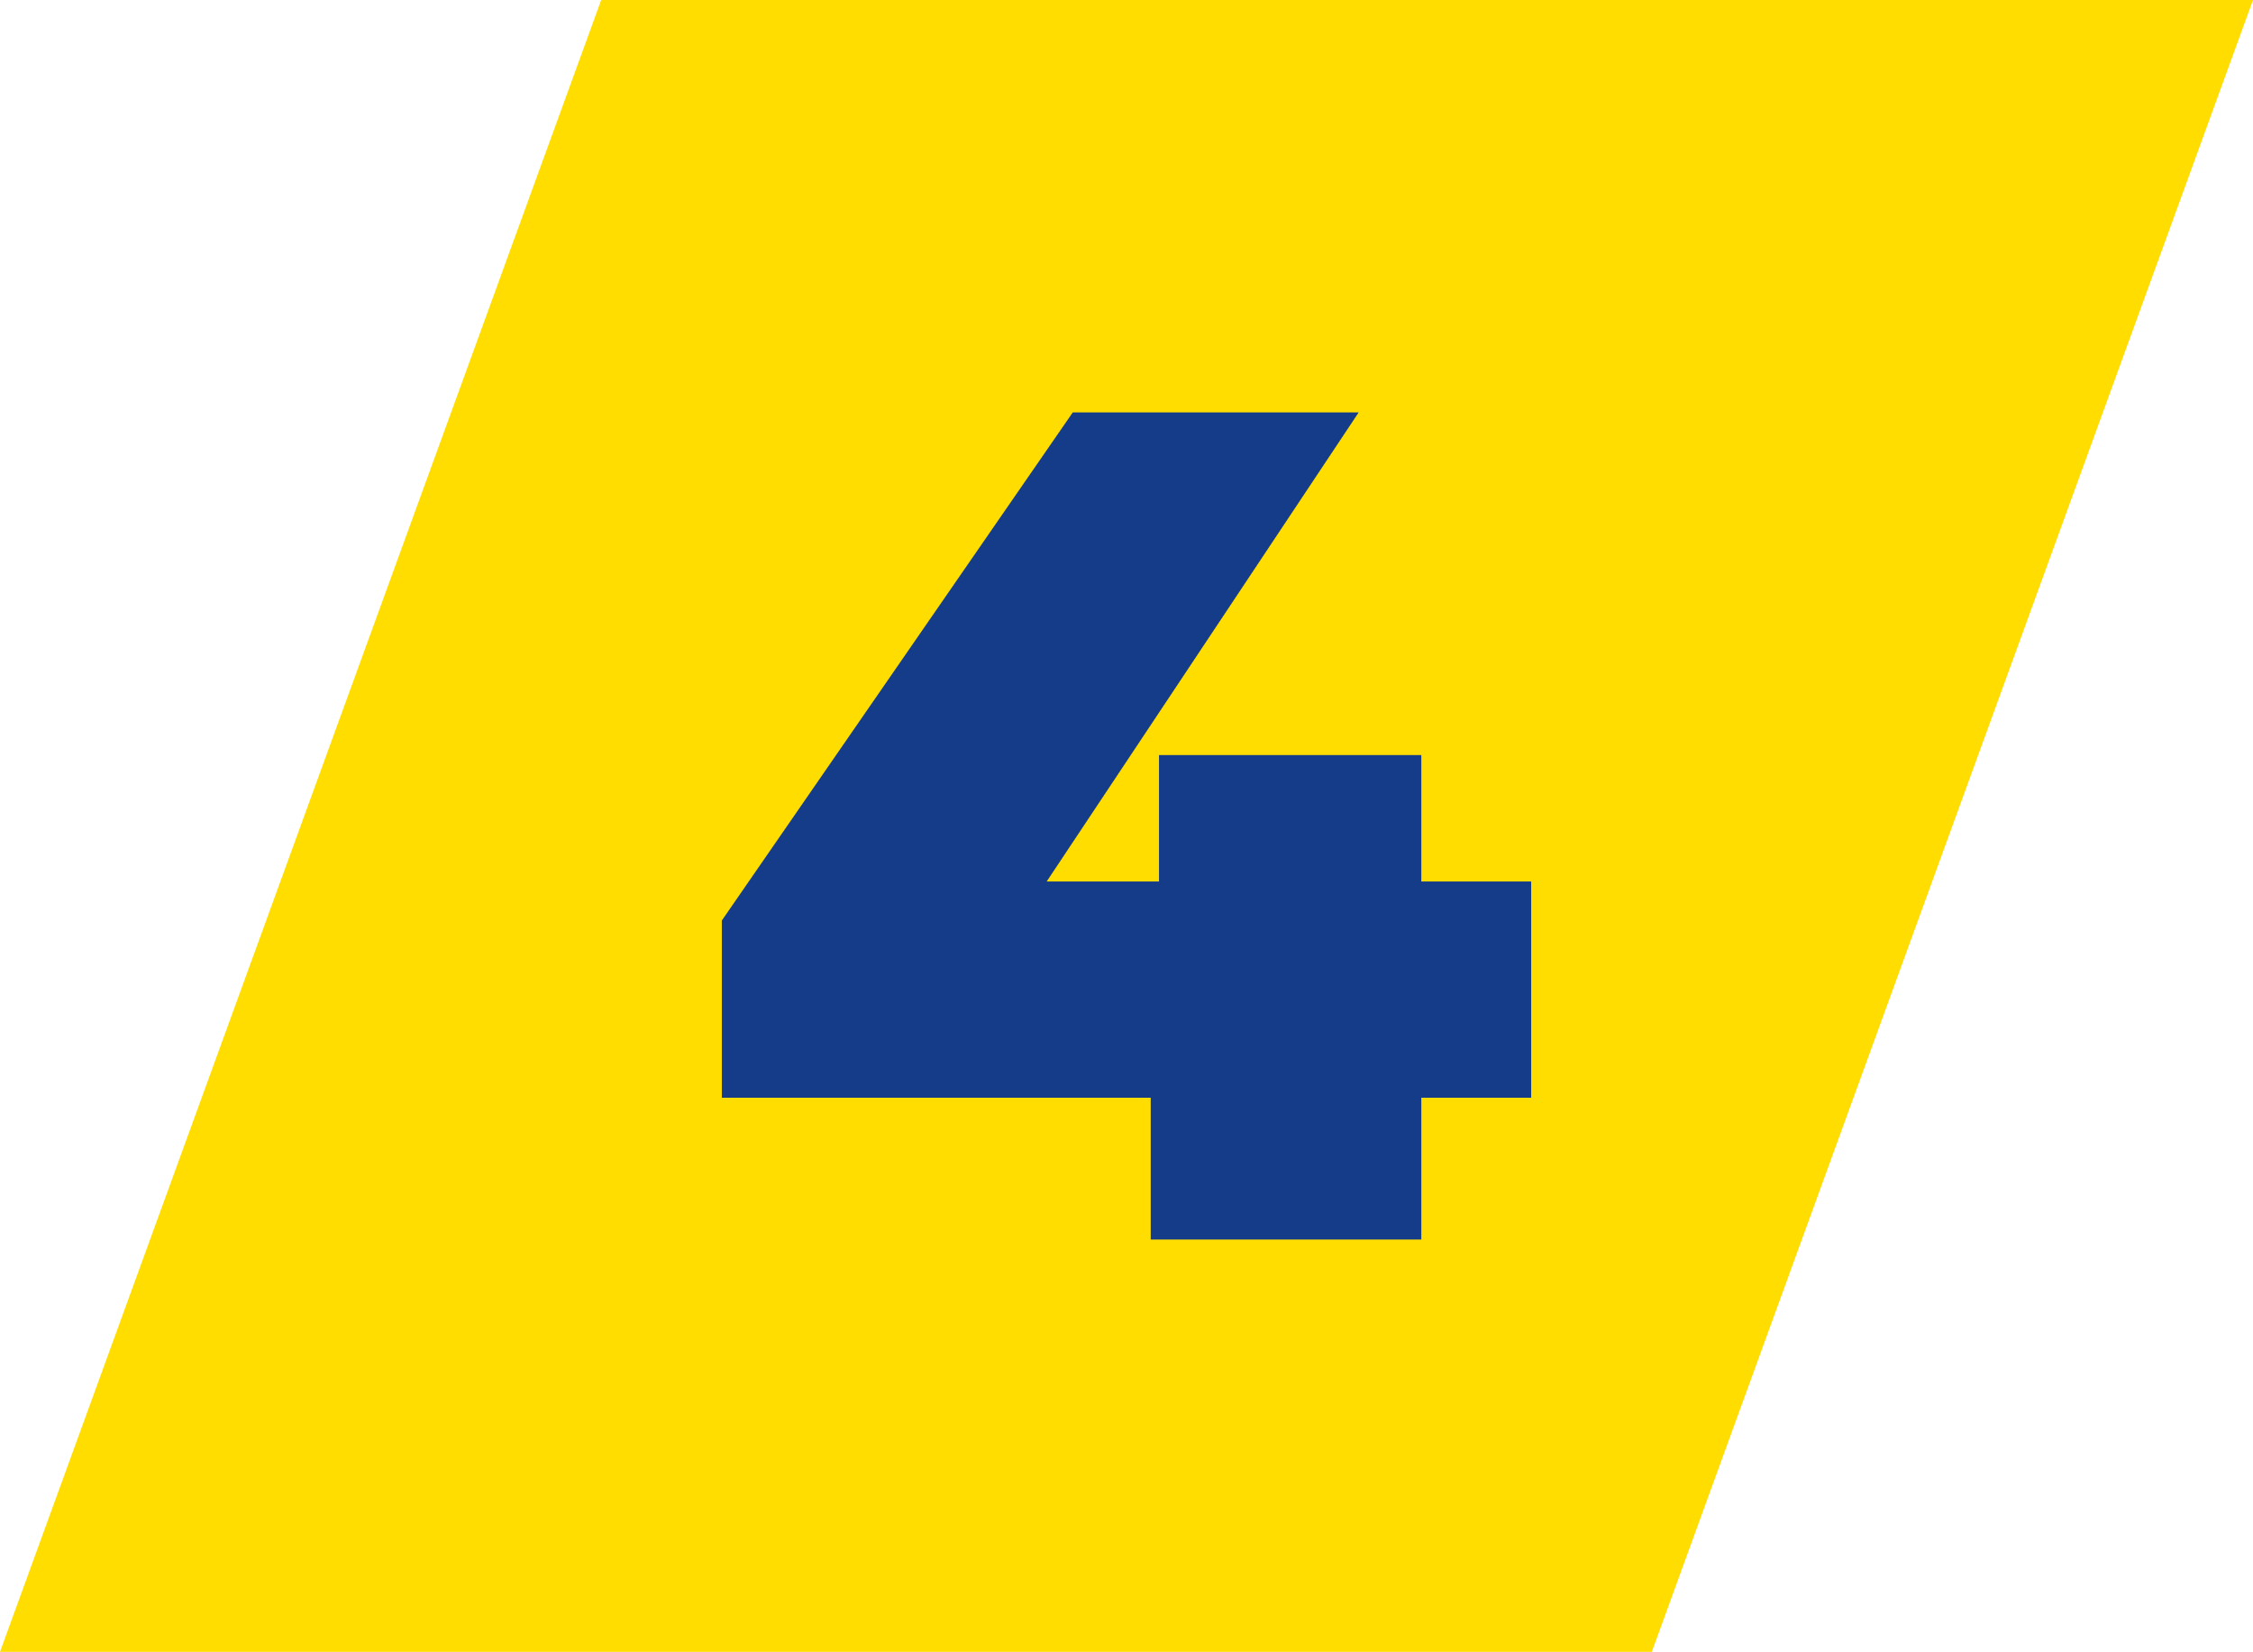
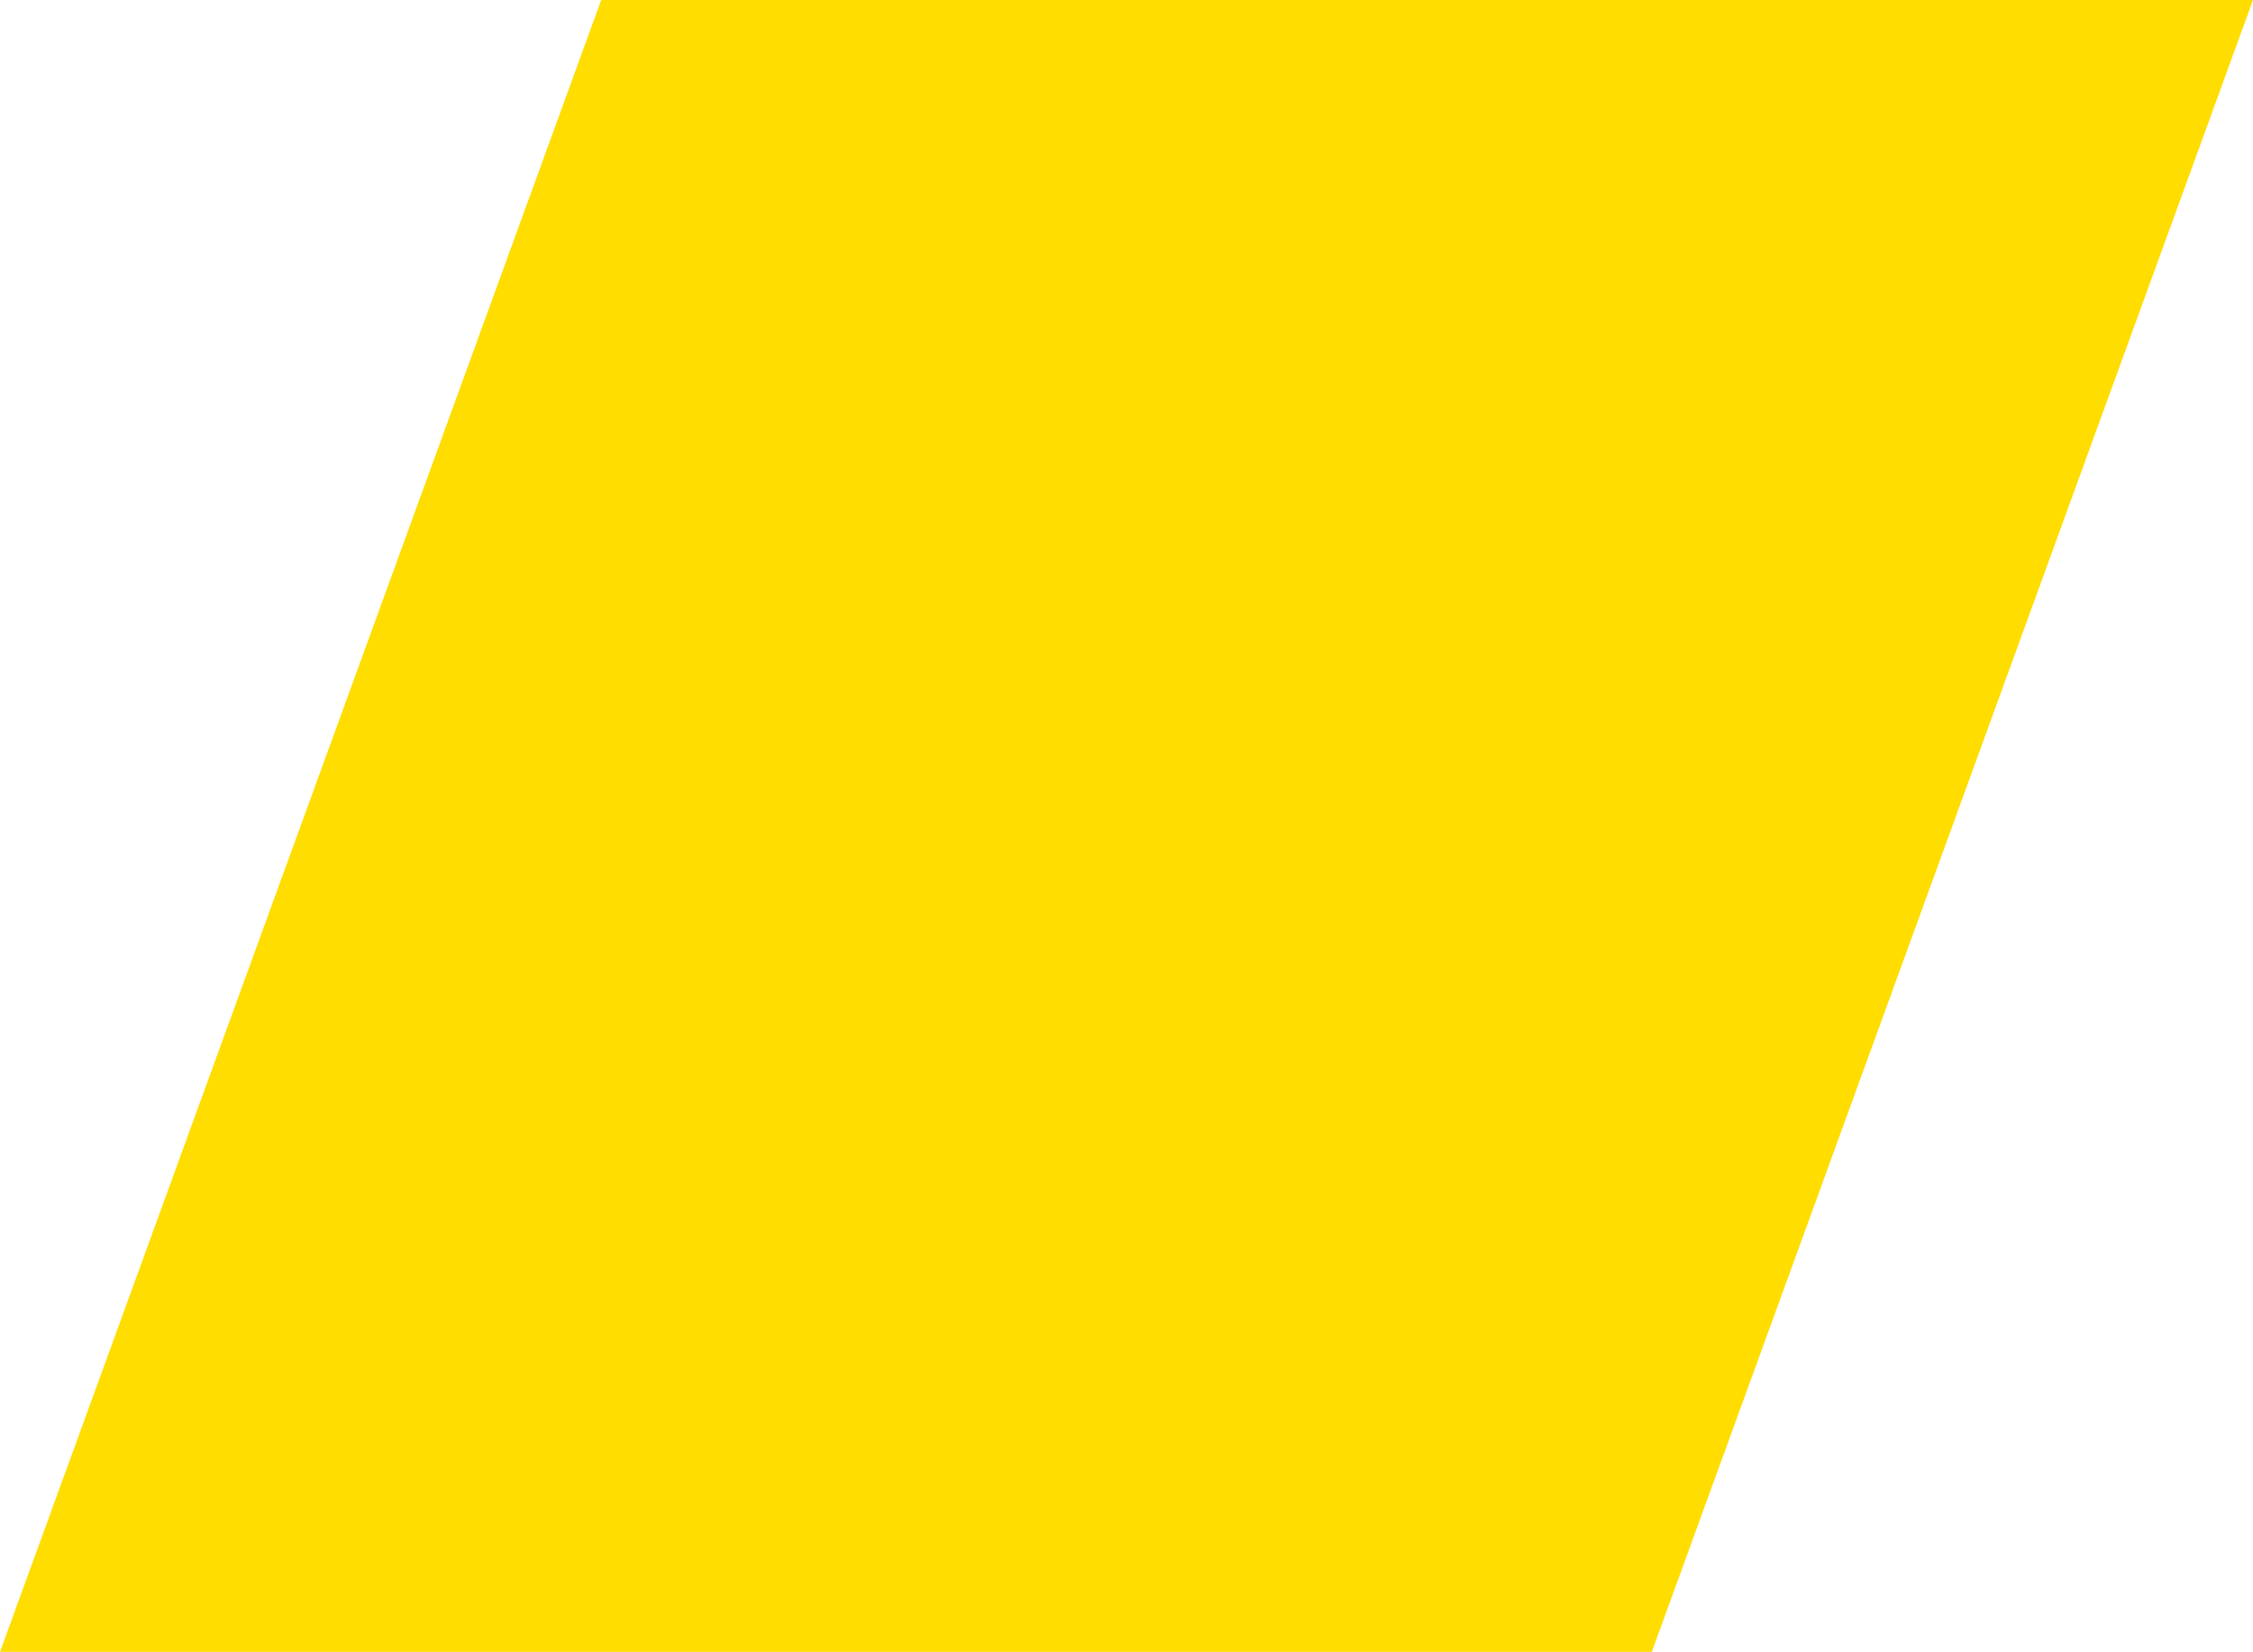
<svg xmlns="http://www.w3.org/2000/svg" id="Ebene_2" viewBox="0 0 80 58.652">
  <g id="Ebene_2-2">
    <polygon points="58.652 58.652 0 58.652 21.348 0 80 0 58.652 58.652" style="fill:#fd0;" />
-     <polygon points="54.369 31.298 50.468 31.298 50.468 26.809 41.154 26.809 41.154 31.298 37.166 31.298 48.244 14.643 38.092 14.643 25.631 32.683 25.631 38.976 40.86 38.976 40.86 44.01 50.468 44.01 50.468 38.976 54.369 38.976 54.369 31.298" style="fill:#153c89;" />
  </g>
</svg>